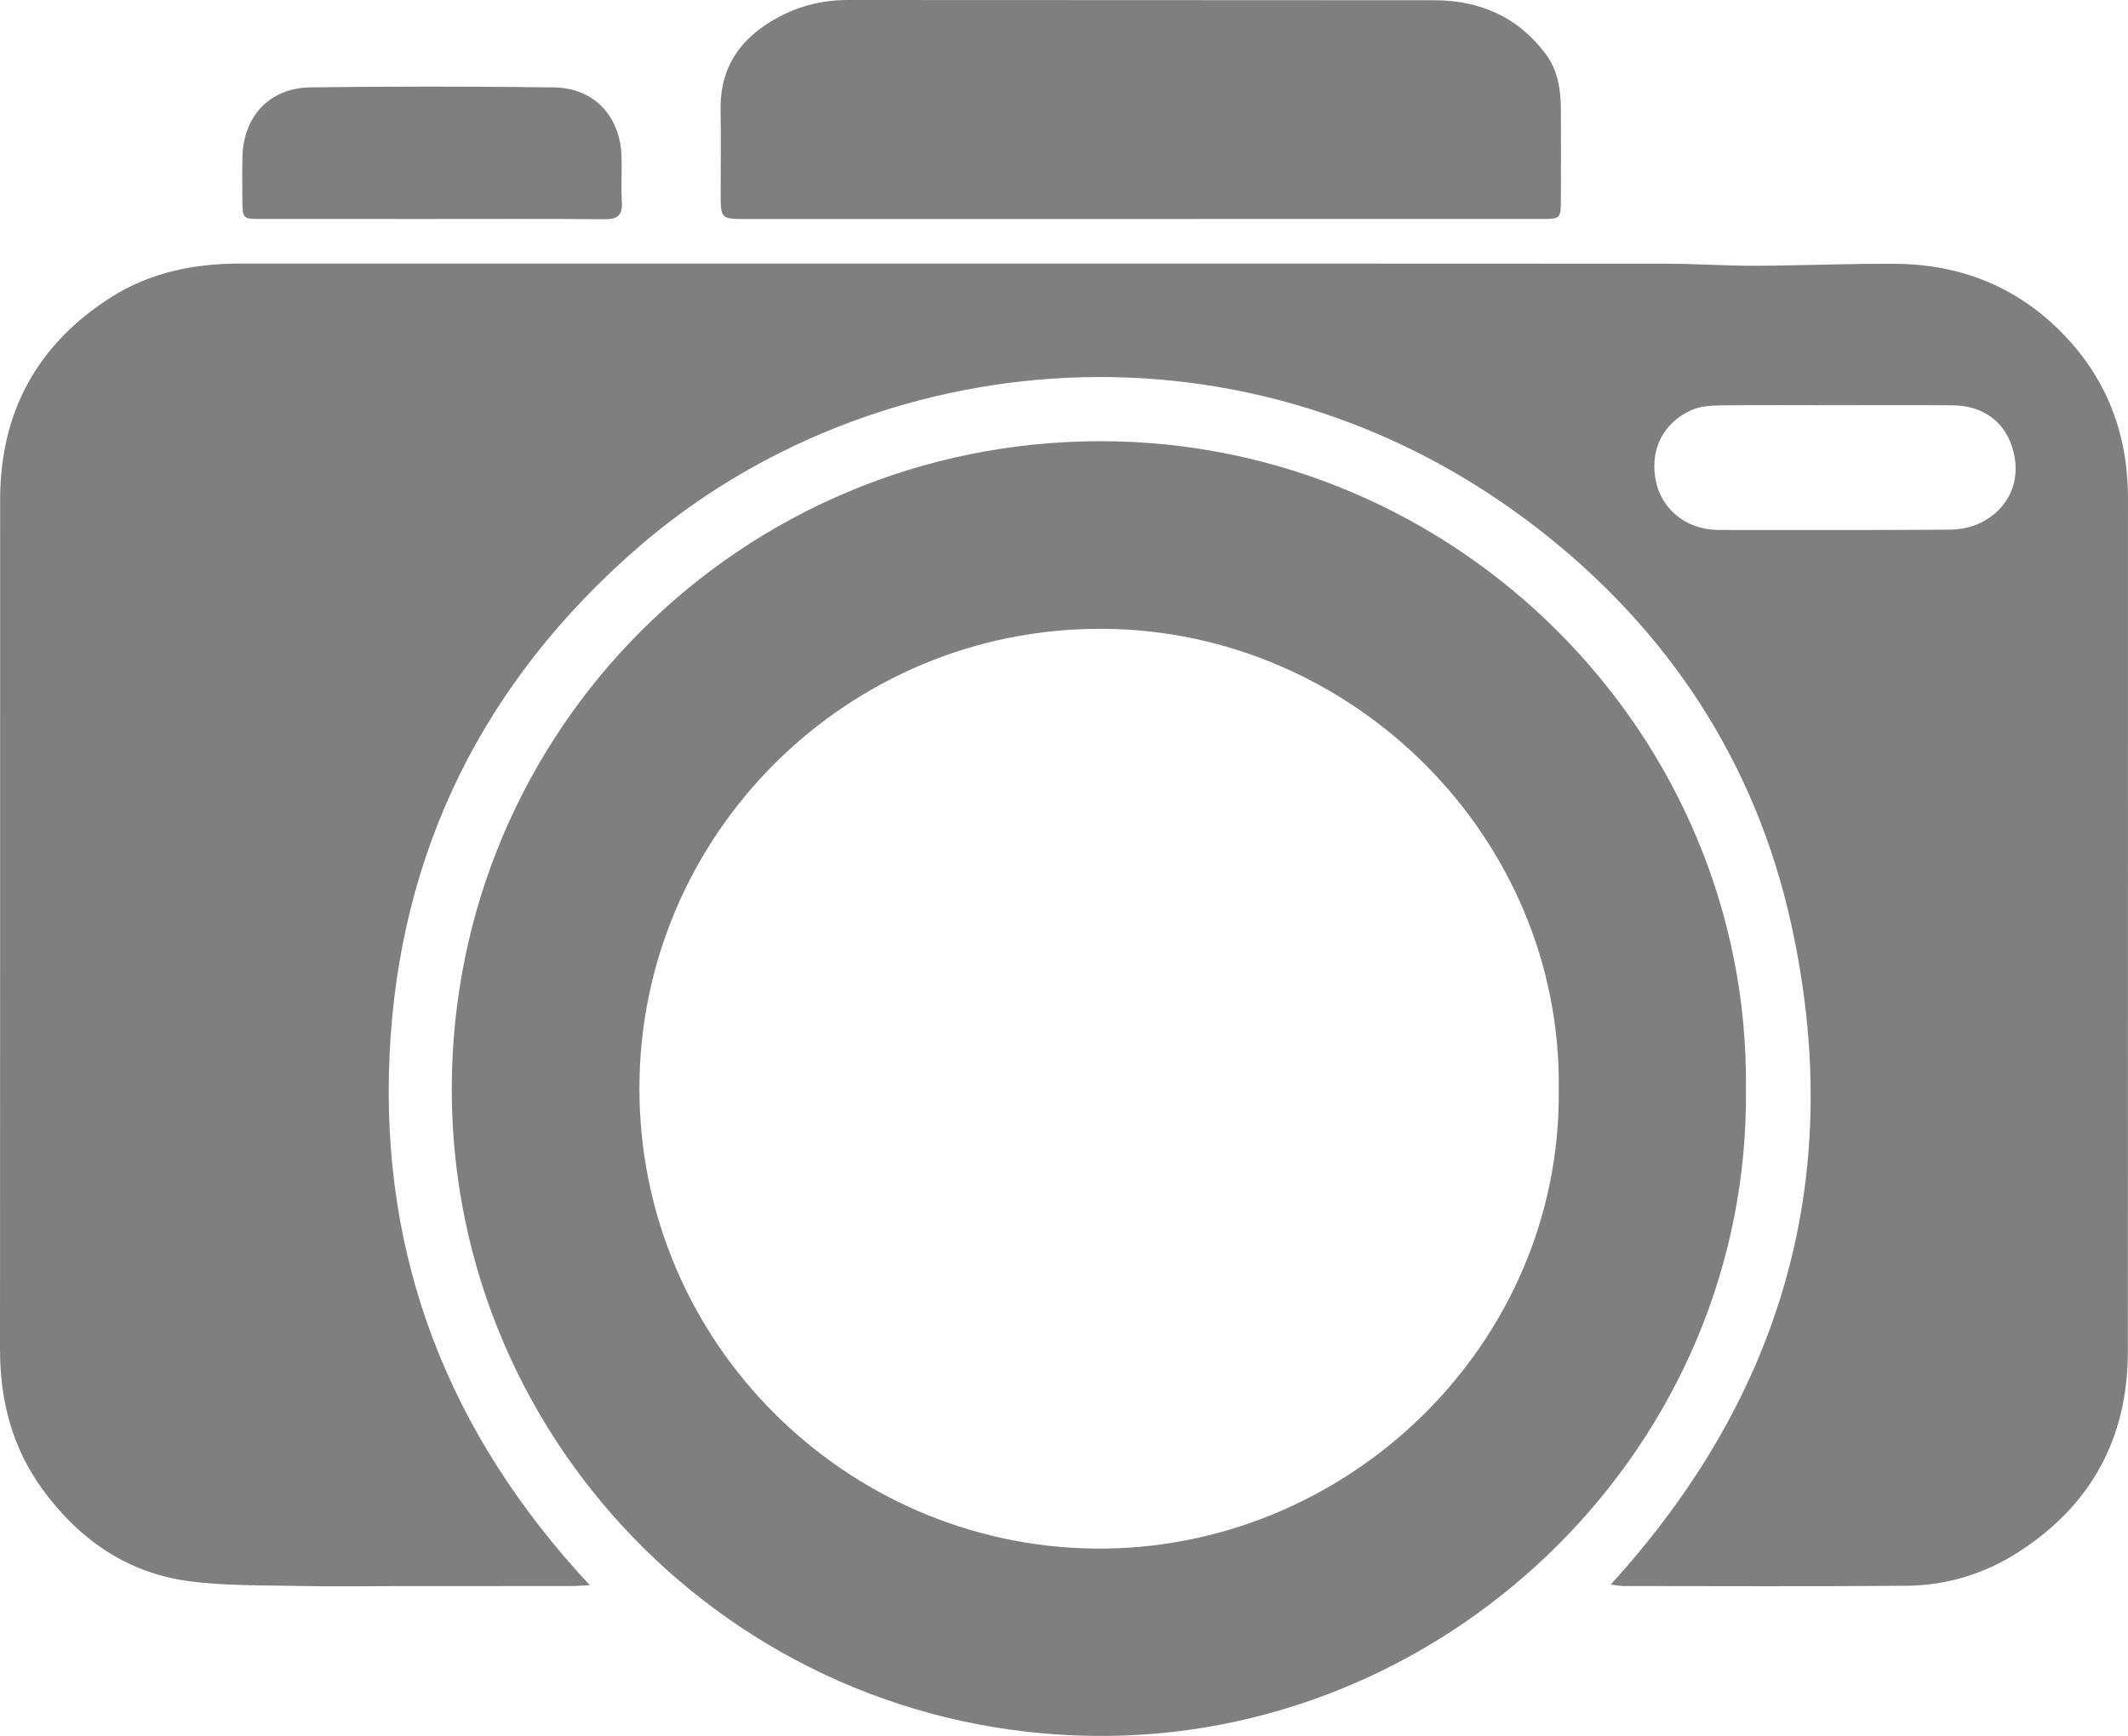
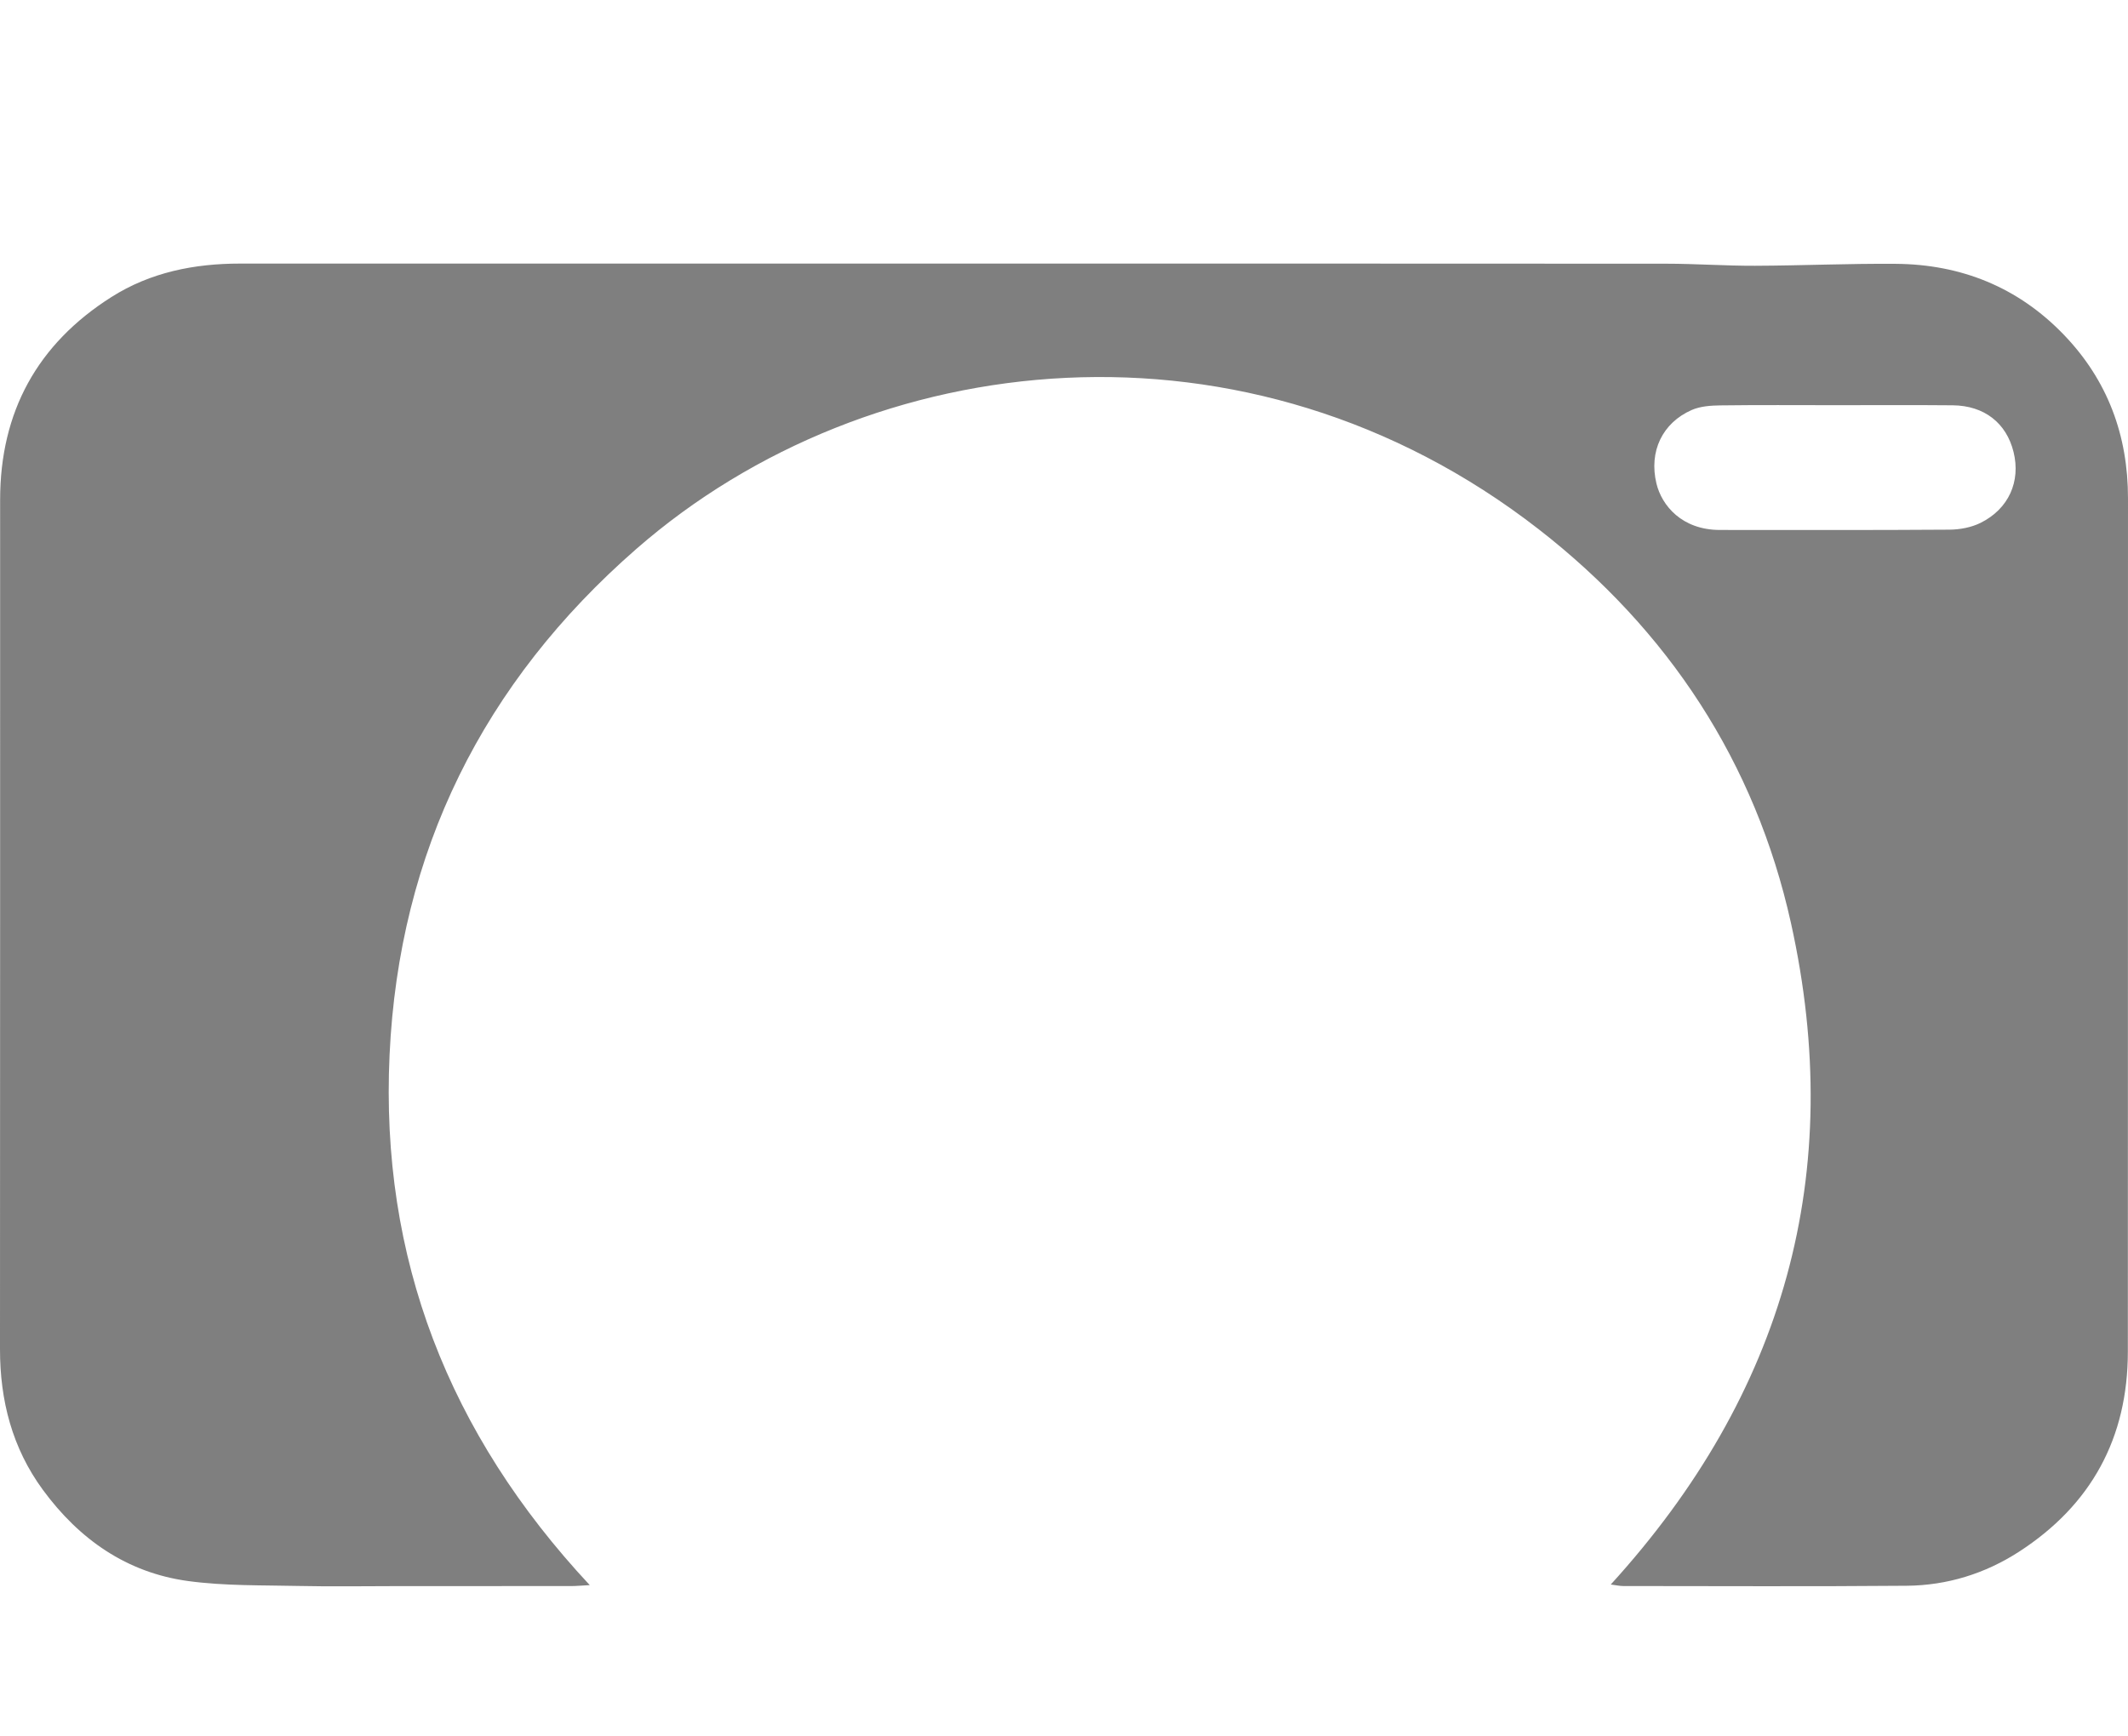
<svg xmlns="http://www.w3.org/2000/svg" version="1.1" x="0px" y="0px" width="787.765px" height="642.795px" viewBox="0 0 787.765 642.795" style="enable-background:new 0 0 787.765 642.795;" xml:space="preserve">
  <style type="text/css">
	.st0{fill:#7F7F7F;}
</style>
  <defs>
</defs>
  <g id="fUpbMz_2_">
    <g>
      <path class="st0" d="M218.319,586.945c-3.289,0.176-5.055,0.35-6.822,0.352c-21.666,0.022-43.331,0.018-64.997,0.02    c-11.899,0.001-23.803,0.211-35.696-0.055c-13.735-0.308-27.603,0.019-41.157-1.821c-22.724-3.085-40.366-15.474-53.802-33.807    C4.521,536.181-0.011,518.593,0,499.577c0.062-104.828,0.033-209.655,0.046-314.483c0.004-32.566,13.766-57.716,41.215-75.115    c14.453-9.161,30.672-12.383,47.64-12.379c88.162,0.018,176.324,0.008,264.486,0.008c87.829,0,175.657-0.03,263.486,0.038    c10.931,0.008,21.862,0.801,32.791,0.763c17.386-0.06,34.773-0.853,52.154-0.717c24.213,0.188,45.253,8.672,62.154,26.216    c16.231,16.849,23.802,37.256,23.792,60.626c-0.045,105.328,0.02,210.655-0.05,315.983c-0.021,31.915-13.521,56.756-40.318,74.081    c-12.548,8.113-26.591,12.458-41.517,12.586c-34.995,0.3-69.995,0.119-104.993,0.104c-1.268,0-2.536-0.302-4.594-0.564    c64.338-70.649,87.214-152.419,66.7-244.957c-13.193-59.515-45.406-108.489-93.404-145.807    c-107.504-83.585-247.405-68.332-334.056,7.329c-56.568,49.393-87.816,112.016-91.316,187.281    C140.718,465.778,165.995,530.838,218.319,586.945z M679.385,150.033c-14.159,0-28.32-0.109-42.477,0.076    c-3.587,0.047-7.482,0.305-10.683,1.718c-10.813,4.77-15.894,15.314-13.022,27.228c1.947,8.076,9.375,17.179,23.519,17.18    c28.319,0.002,56.638,0.094,84.956-0.111c3.867-0.028,8.089-0.818,11.517-2.521c10.437-5.184,14.887-15.345,12.21-26.216    c-2.651-10.763-10.849-17.201-22.542-17.311C708.371,149.94,693.878,150.044,679.385,150.033z" />
-       <path class="st0" d="M646.327,403.047c1.542,131.561-107.436,238.12-235.588,239.728    C276.283,644.463,167.277,536.22,167.242,403.46c-0.035-133.52,107.576-239.877,239.762-240.09    C539.654,163.155,647.752,272.178,646.327,403.047z M577.037,403.303c1.2-92.947-75.933-169.824-168.529-170.462    c-94.889-0.654-171.685,76.305-171.8,169.968c-0.117,94.372,76.507,169.452,168.214,170.603    C498.582,574.588,578.166,497.852,577.037,403.303z" />
-       <path class="st0" d="M421.875,81.099c-48.484,0.002-96.968,0.002-145.453,0.002c-9.637,0-9.638-0.001-9.639-9.884    c-0.001-10.163,0.147-20.329-0.03-30.49c-0.286-16.373,7.944-27.305,21.845-34.587c7.921-4.149,16.38-6.152,25.427-6.141    c72.31,0.085,144.619-0.003,216.929,0.094c16.722,0.022,30.792,6.029,41.108,19.708c4.667,6.188,5.725,13.326,5.759,20.749    c0.051,11.163,0.041,22.326,0.004,33.489c-0.023,6.856-0.223,7.049-6.999,7.051C521.175,81.102,471.525,81.097,421.875,81.099z" />
-       <path class="st0" d="M159.386,81.099c-20.829,0-41.659,0.014-62.488-0.008c-7.109-0.008-7.137-0.06-7.176-7.36    c-0.027-5.165-0.091-10.333,0.022-15.497c0.332-15.19,10.068-25.705,25.209-25.888c29.99-0.363,59.99-0.369,89.98,0.008    c14.915,0.188,24.623,10.526,25.14,25.462c0.196,5.659-0.201,11.345,0.134,16.991c0.288,4.844-1.578,6.406-6.333,6.368    C202.379,81.002,180.882,81.099,159.386,81.099z" />
    </g>
  </g>
</svg>